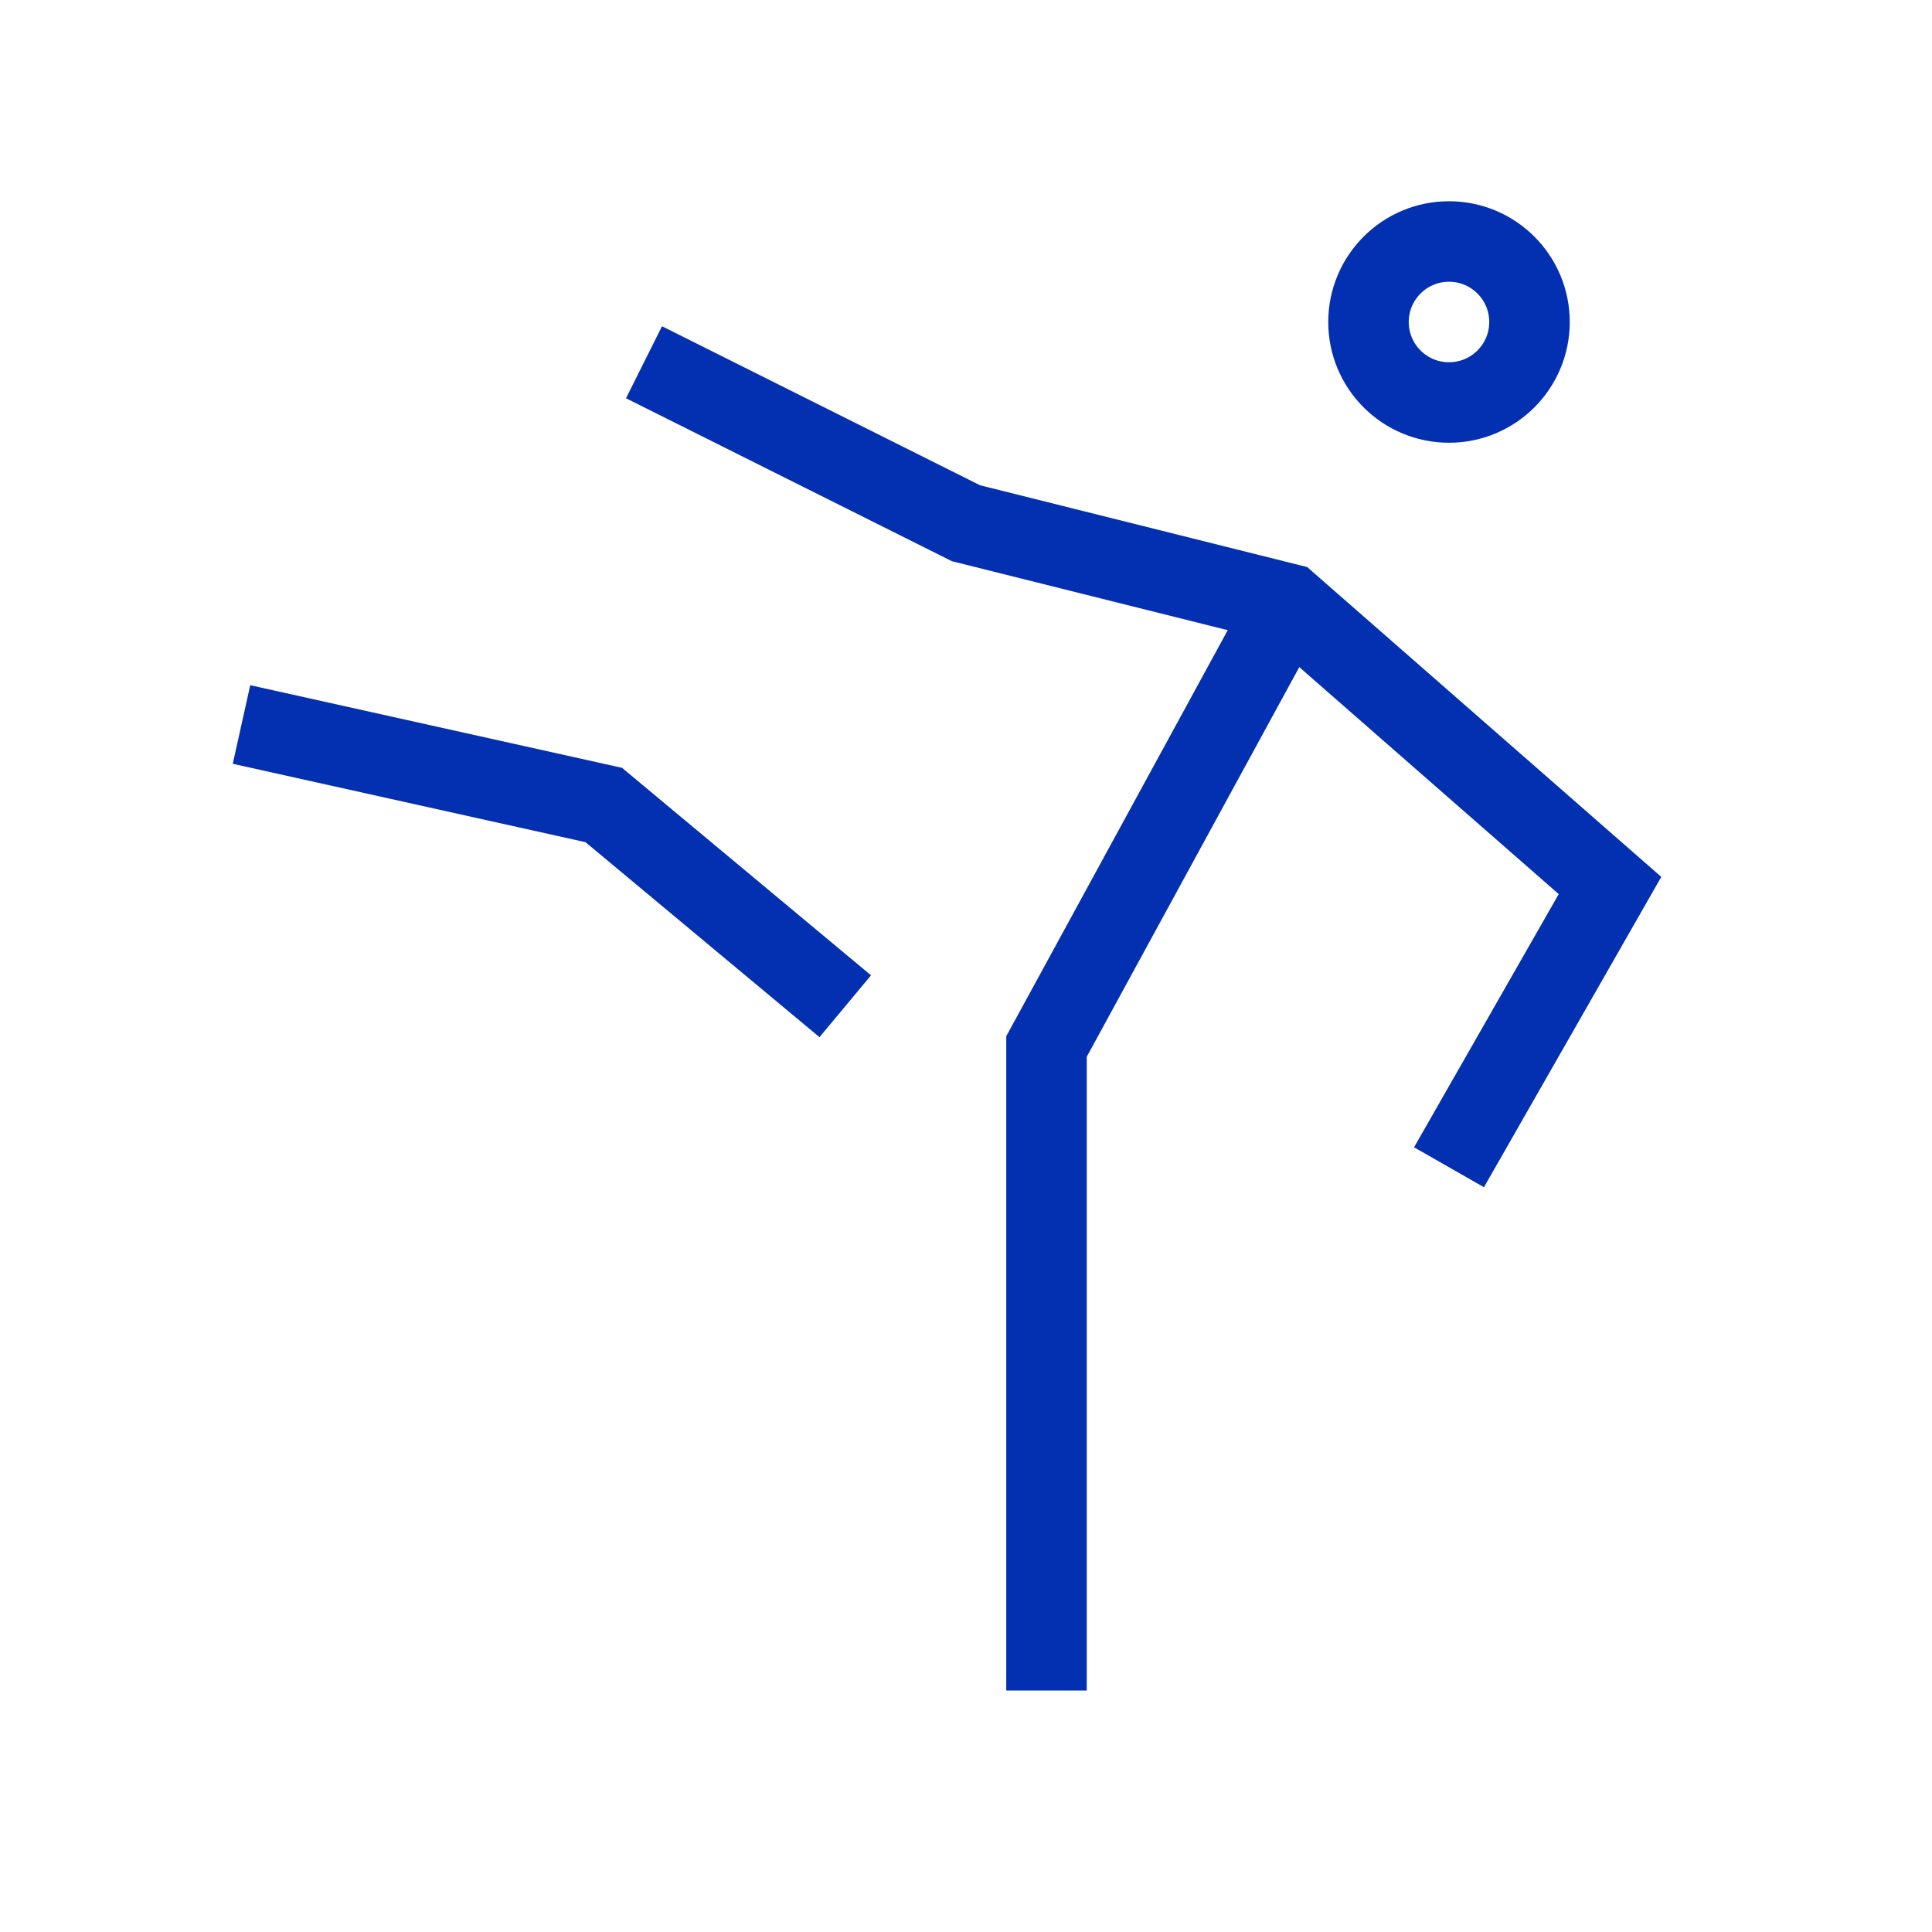
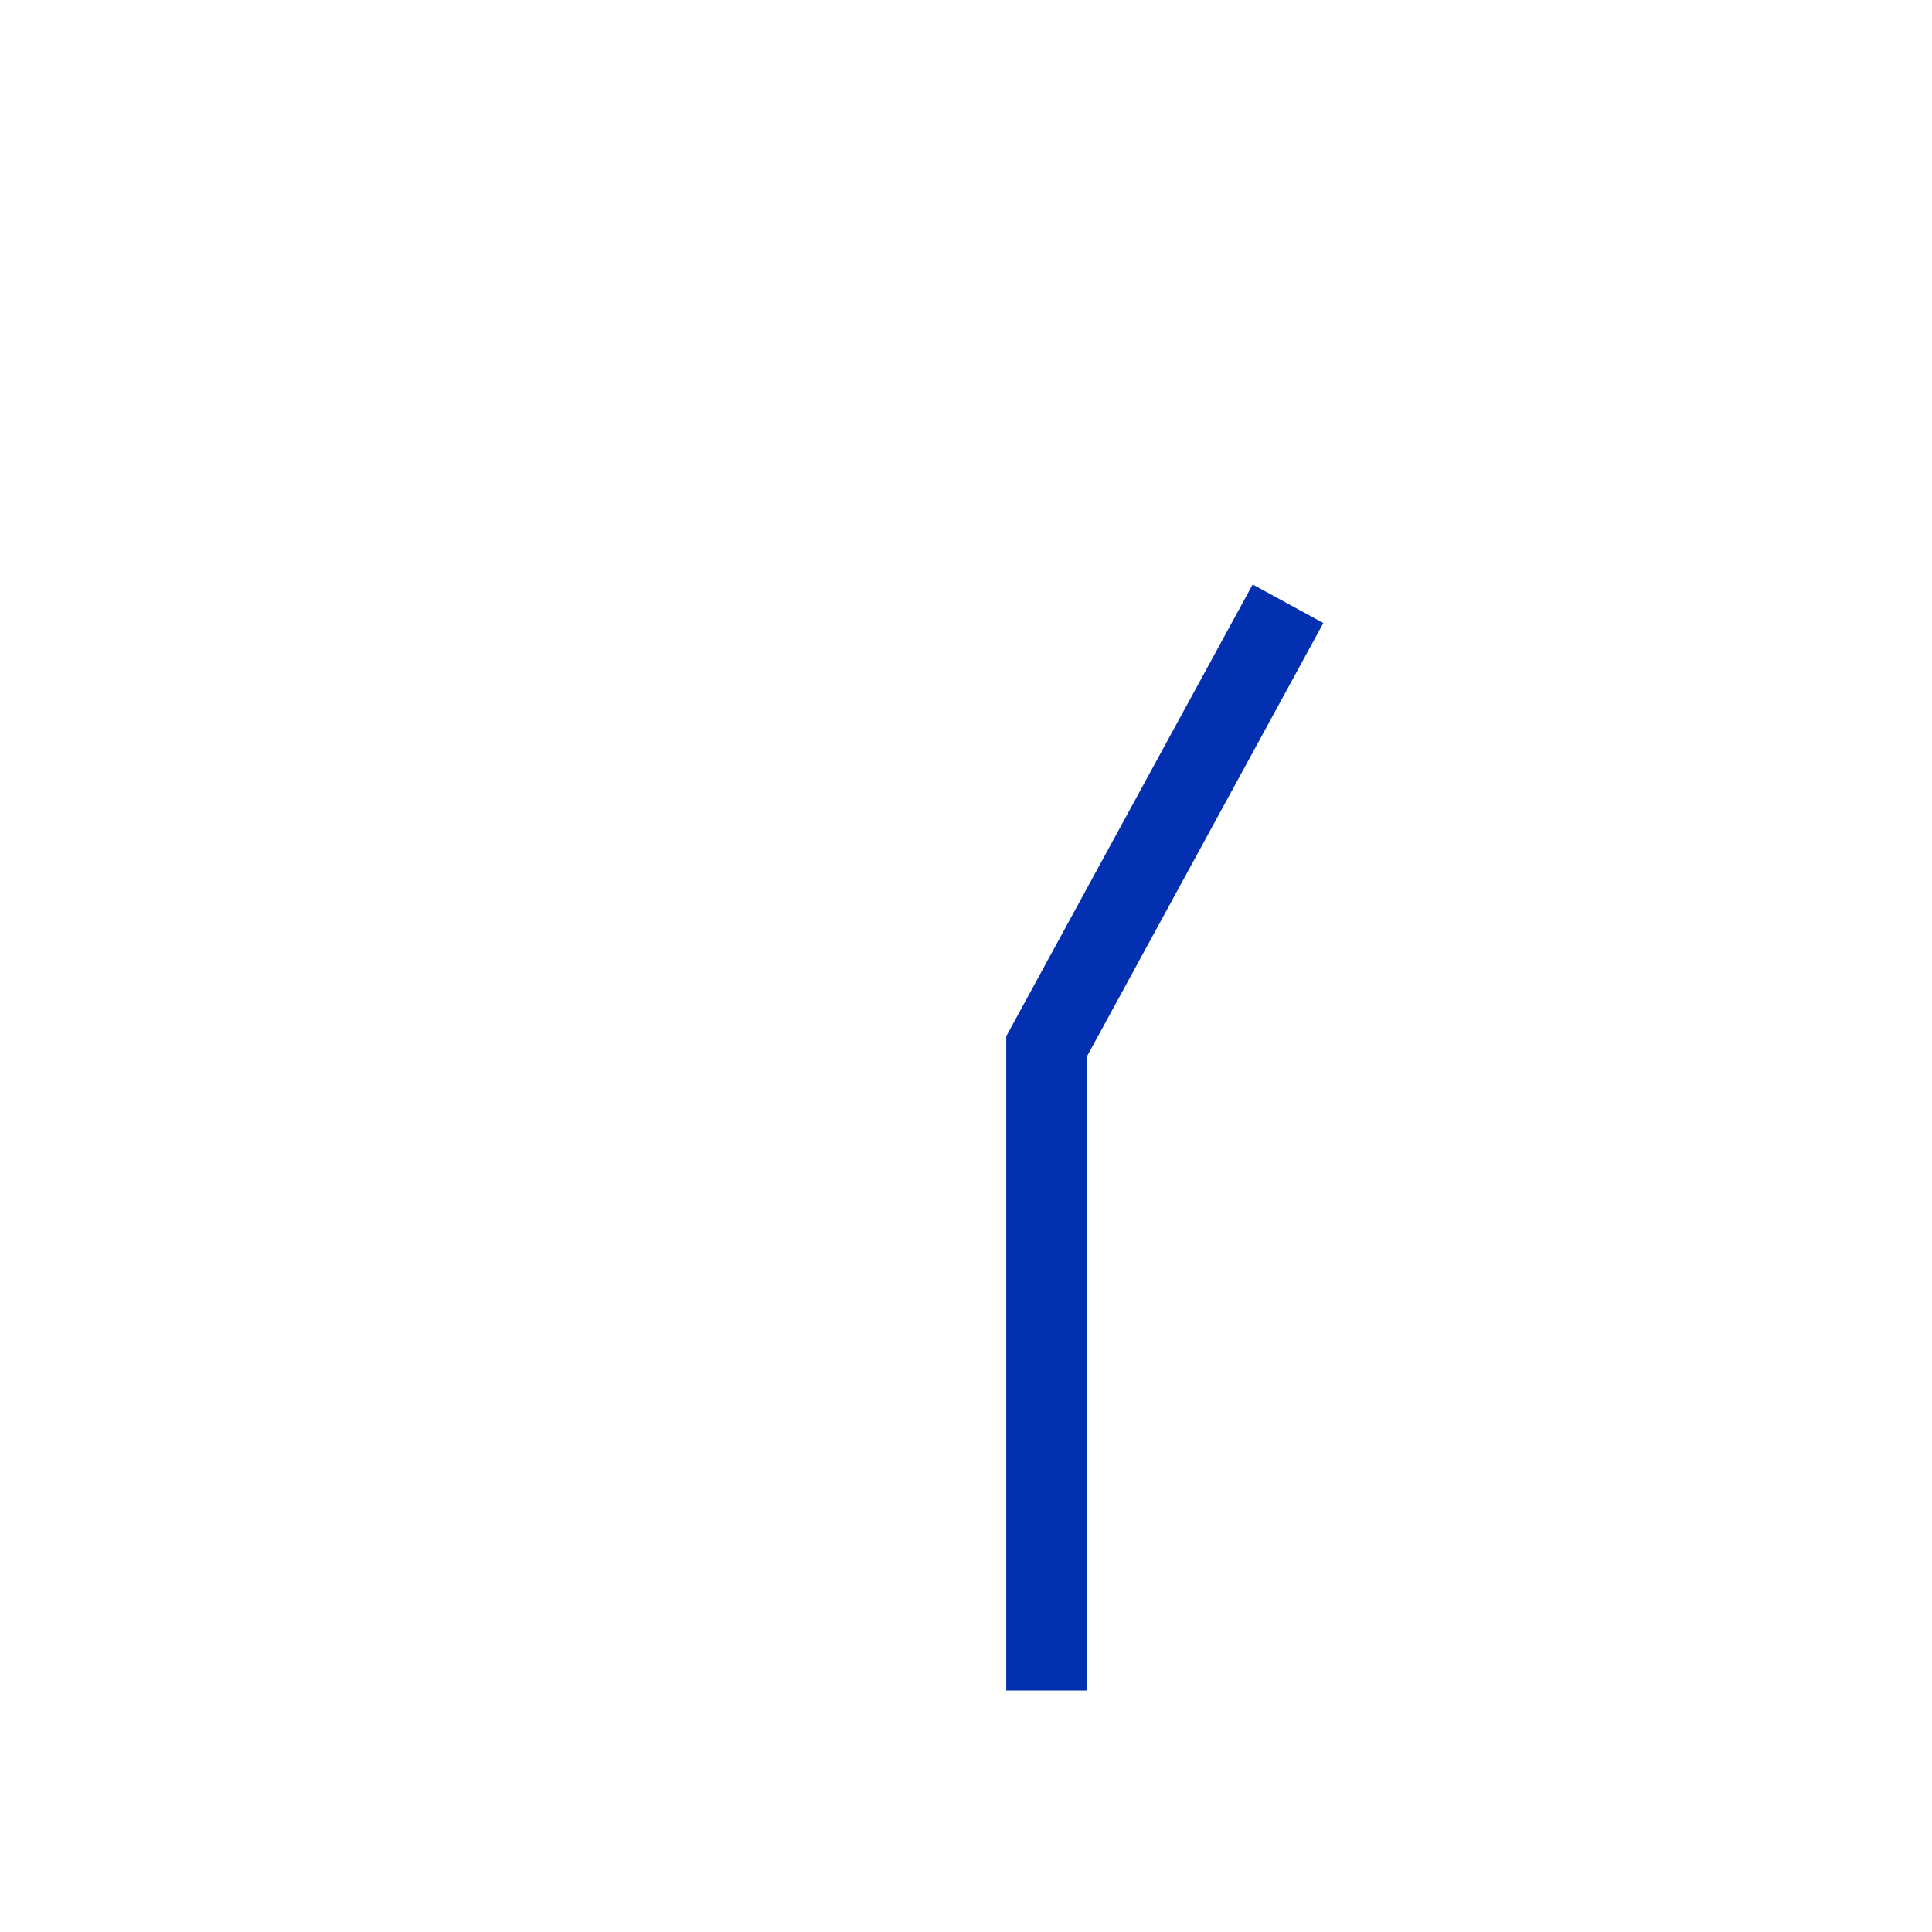
<svg xmlns="http://www.w3.org/2000/svg" class="icon icon-tabler icon-tabler-karate" width="28" height="28" viewBox="0 0 24 24" strokeWidth="1.5" stroke="#032FB1" fill="none" strokeLinecap="round" strokeLinejoin="round">
  <path stroke="none" d="M0 0h24v24H0z" fill="none" />
-   <circle cx="18" cy="4" r="1" />
-   <path d="M3 9l4.5 1l3 2.5" />
  <path d="M13 21v-8l3 -5.5" />
-   <path d="M8 4.5l4 2l4 1l4 3.5l-2 3.5" />
</svg>